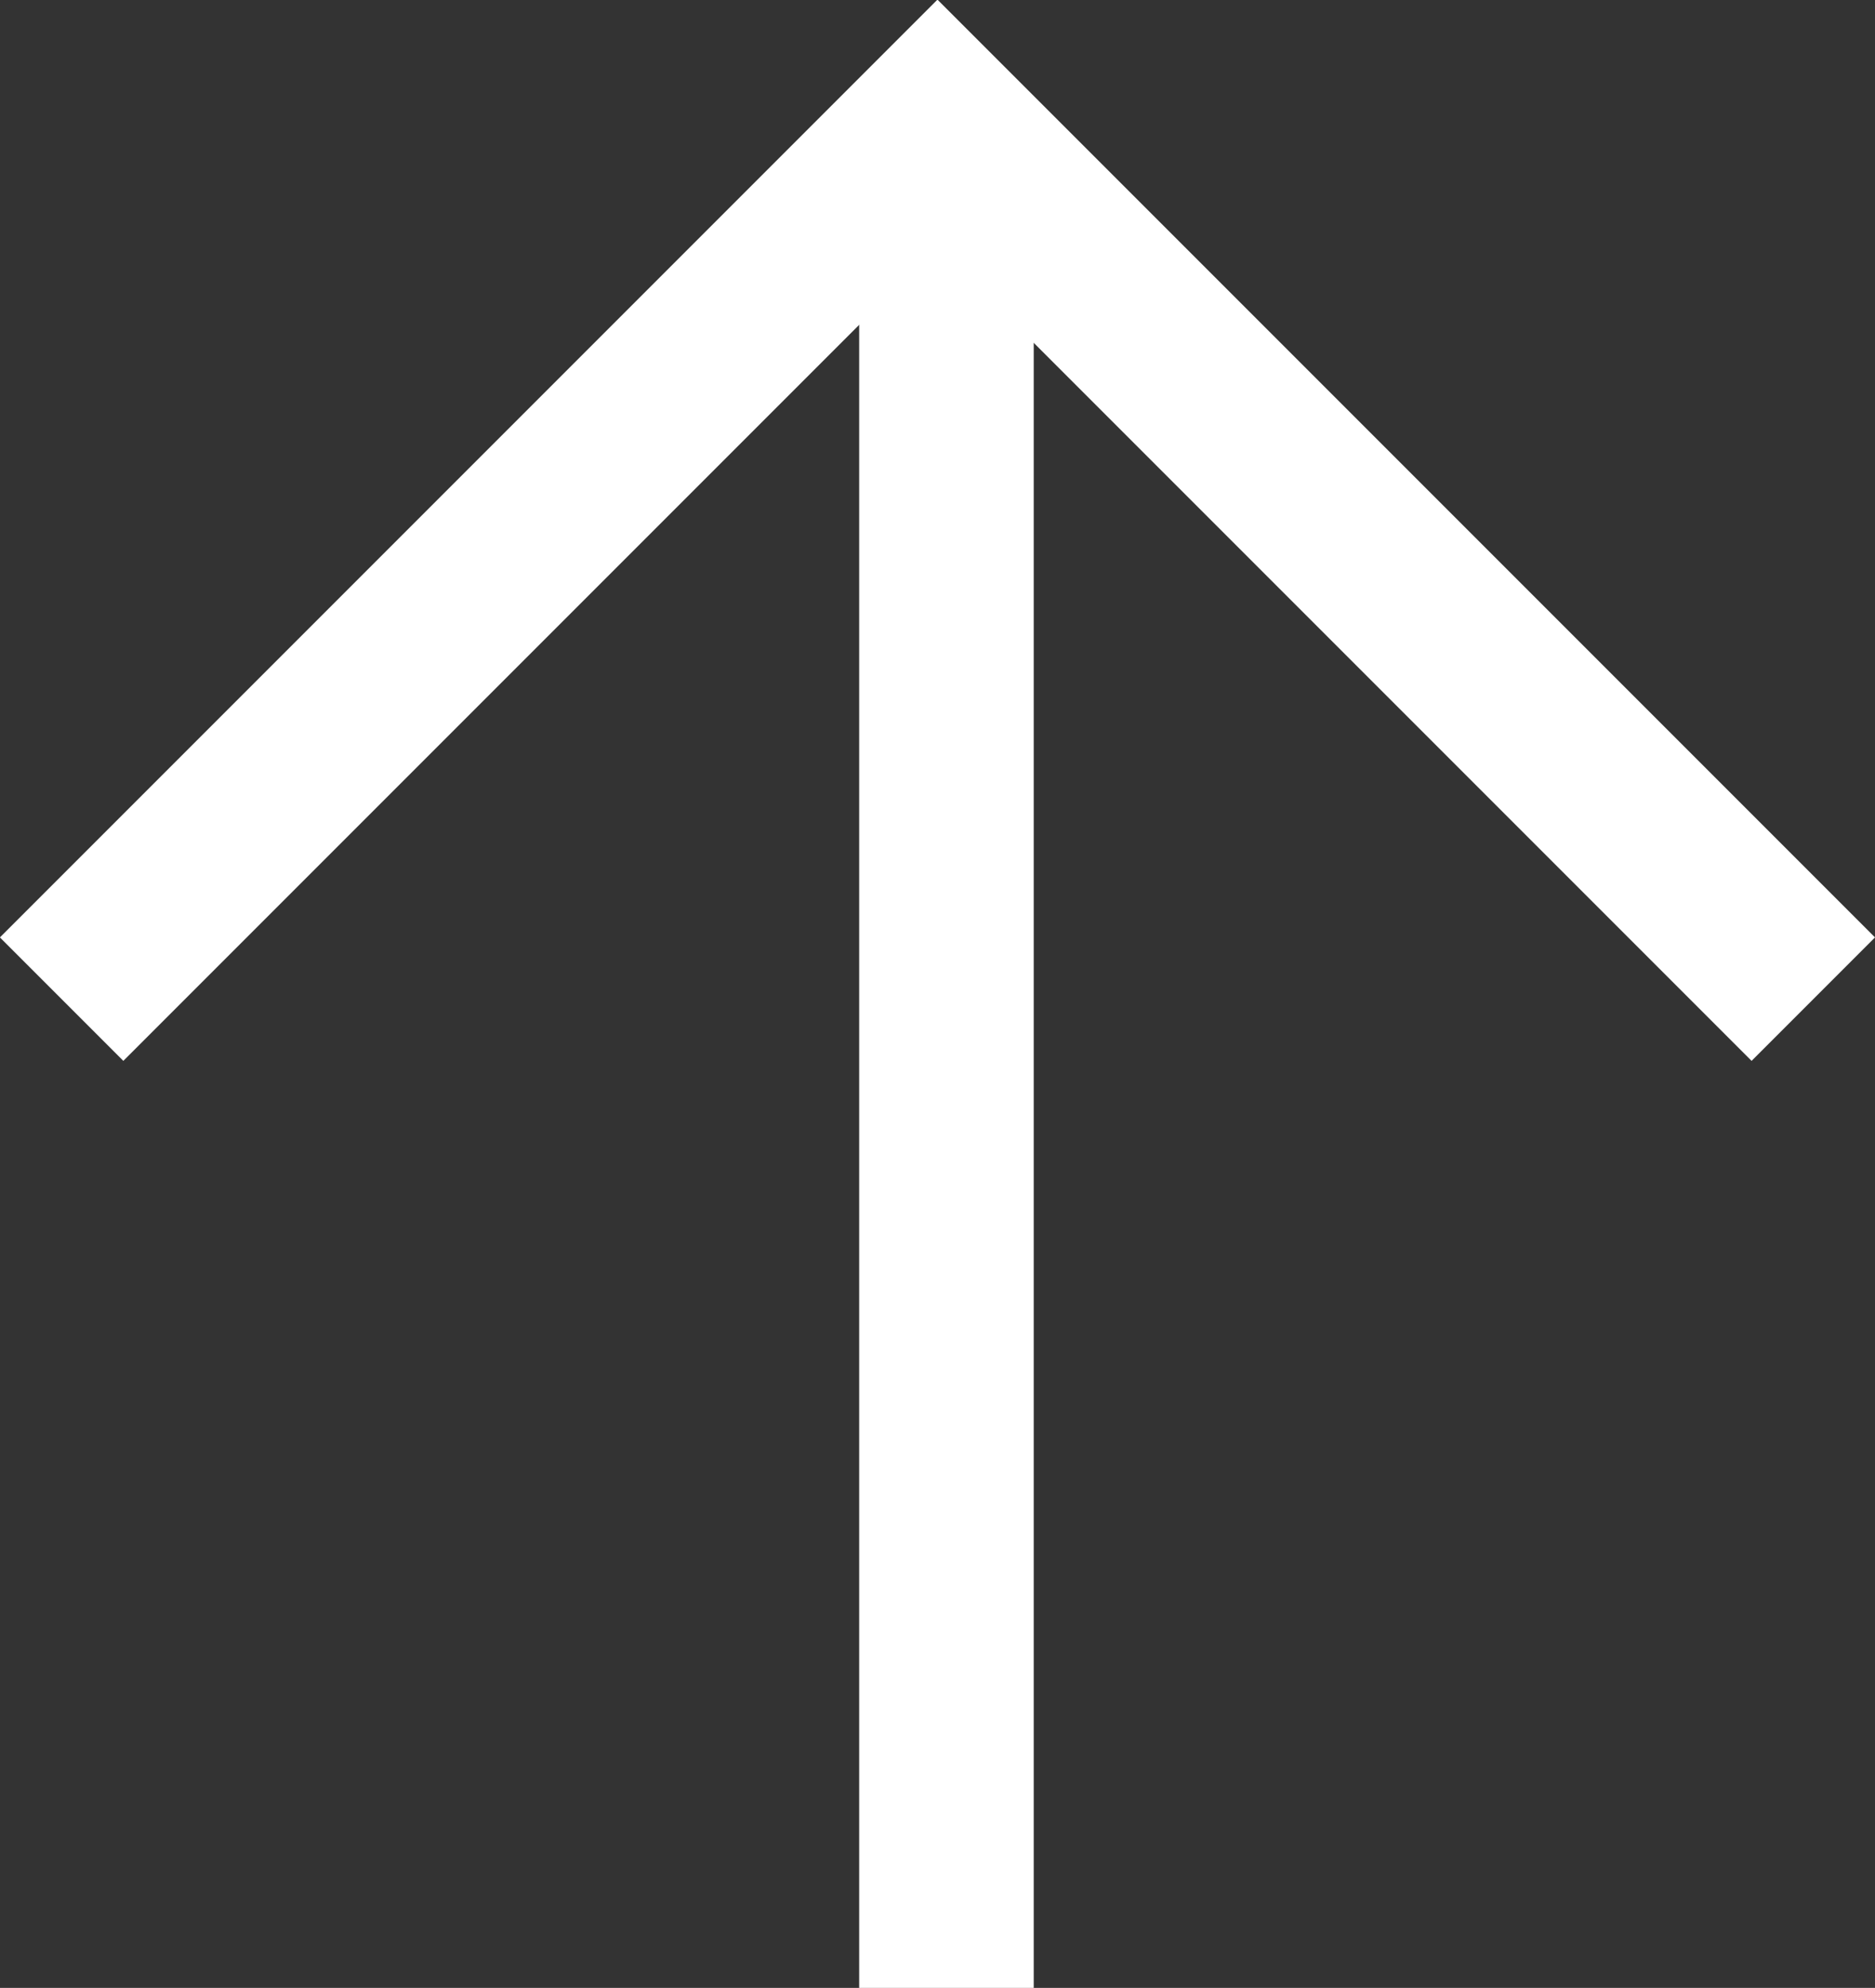
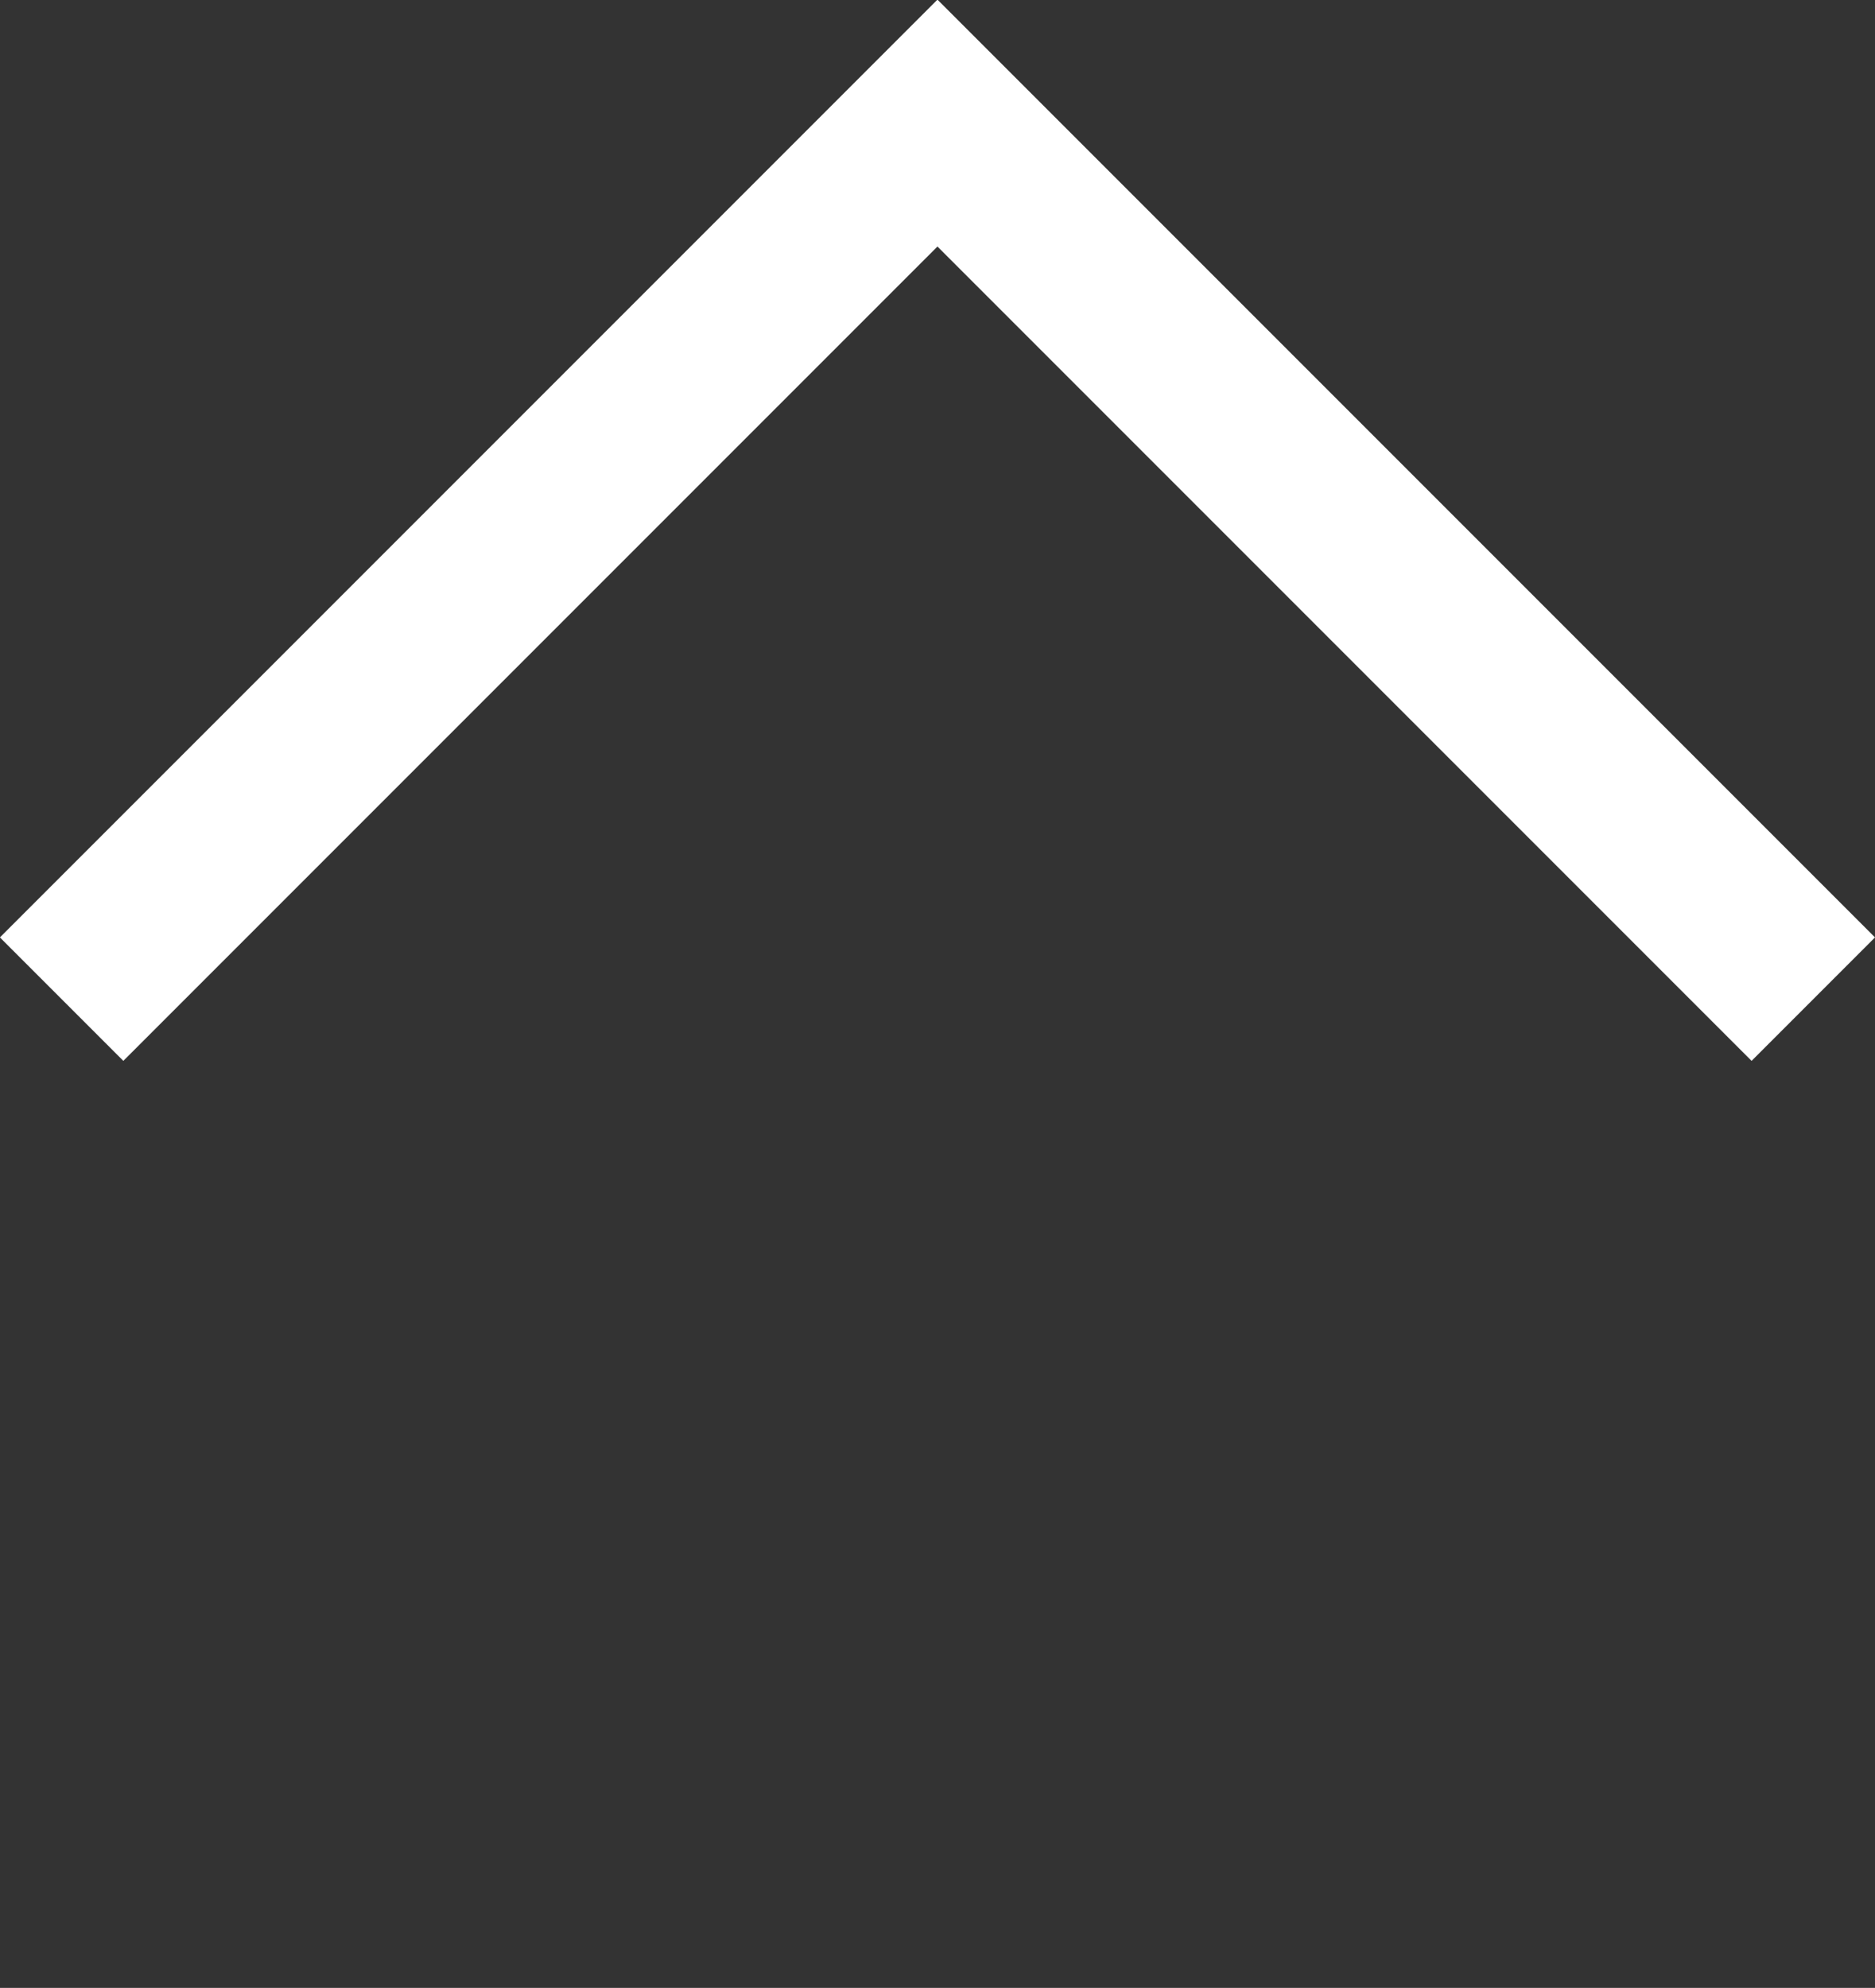
<svg xmlns="http://www.w3.org/2000/svg" viewBox="0 0 21.483 22.771">
  <rect x="0" y="0" width="21.483" height="22.771" fill="#333333" stroke="none" />
  <defs>
    <style>
      .cls-1 {
        fill: none;
        stroke: #fff;
        stroke-width: 2px;
      }
    </style>
  </defs>
  <g id="グループ化_393" data-name="グループ化 393" transform="translate(-1996.083 -643.76)">
-     <path id="パス_3784" data-name="パス 3784" class="cls-1" d="M2041.927,666V645.837" transform="translate(-35 0.531)" />
    <path id="パス_3785" data-name="パス 3785" class="cls-1" d="M2033.442,653.5l10.035-10.035,10.035,10.035" transform="translate(-36.653 1.705)" />
  </g>
</svg>